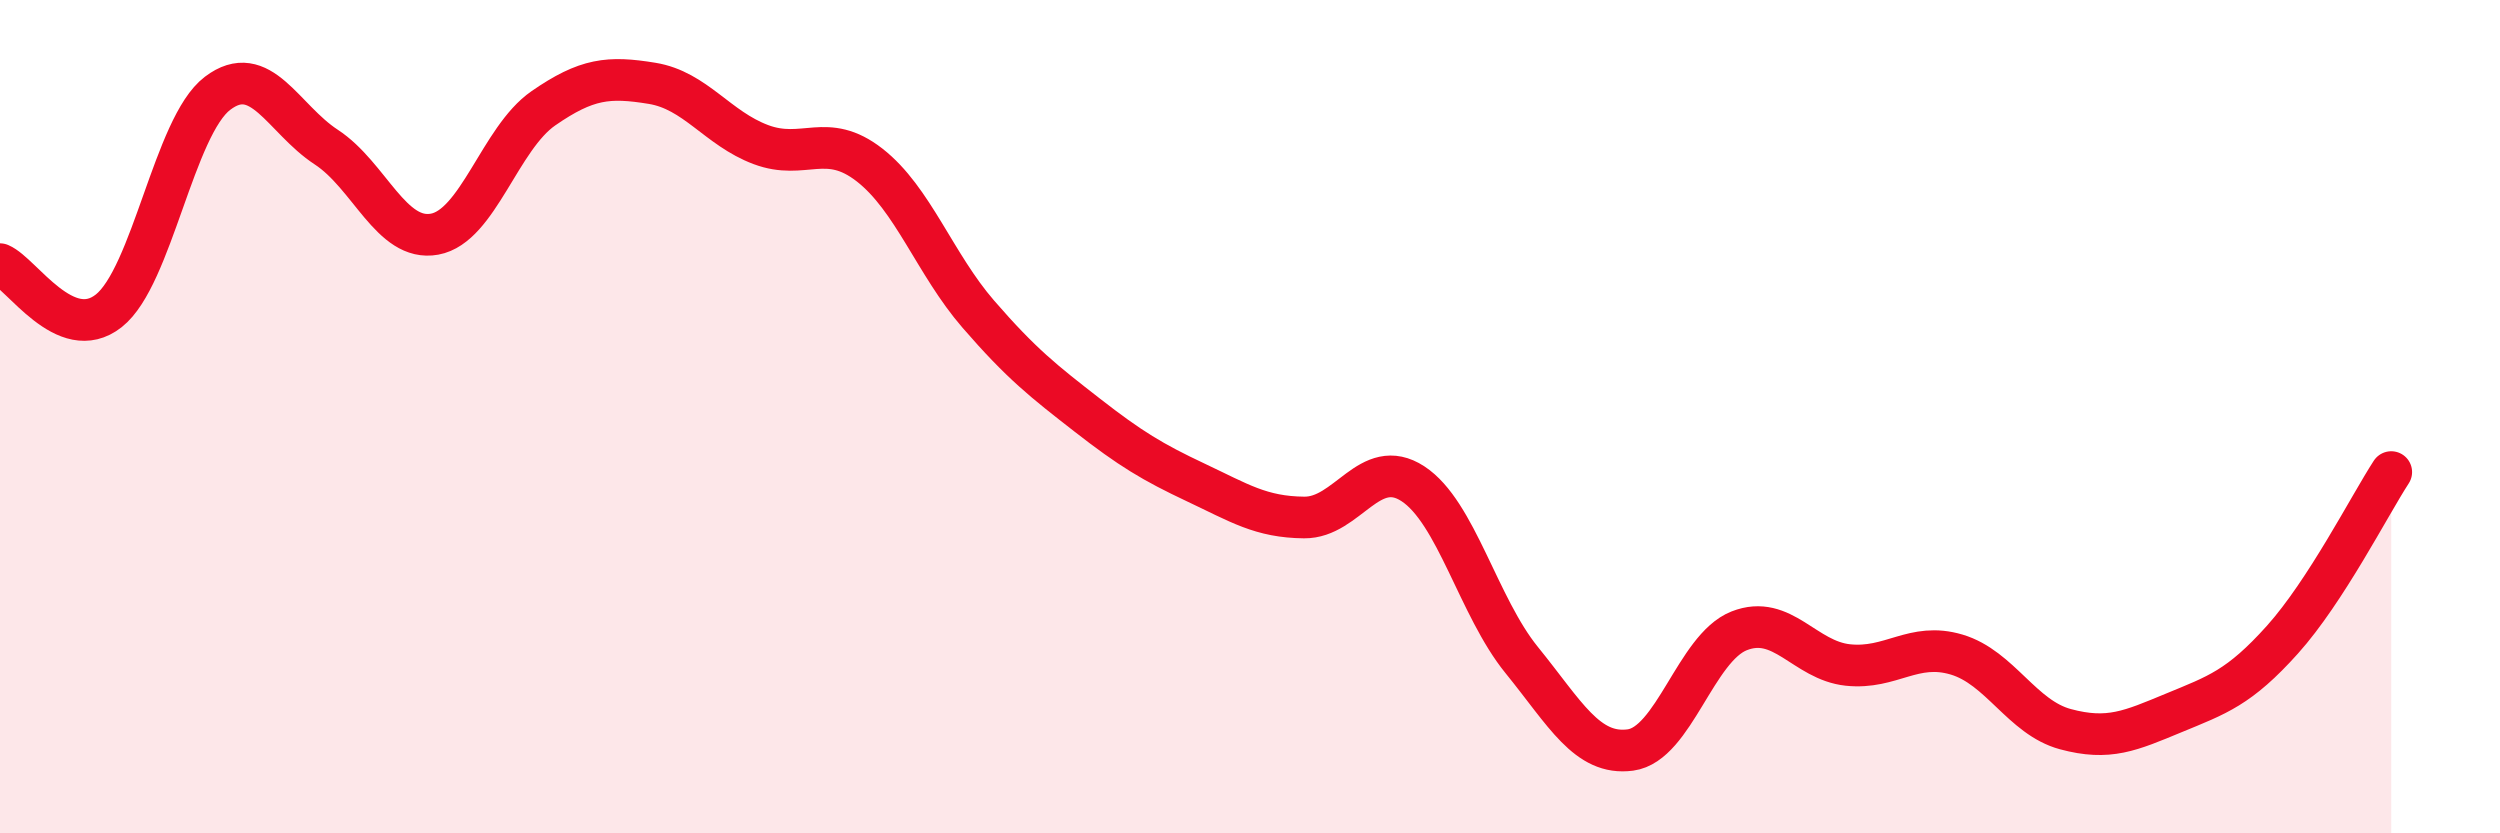
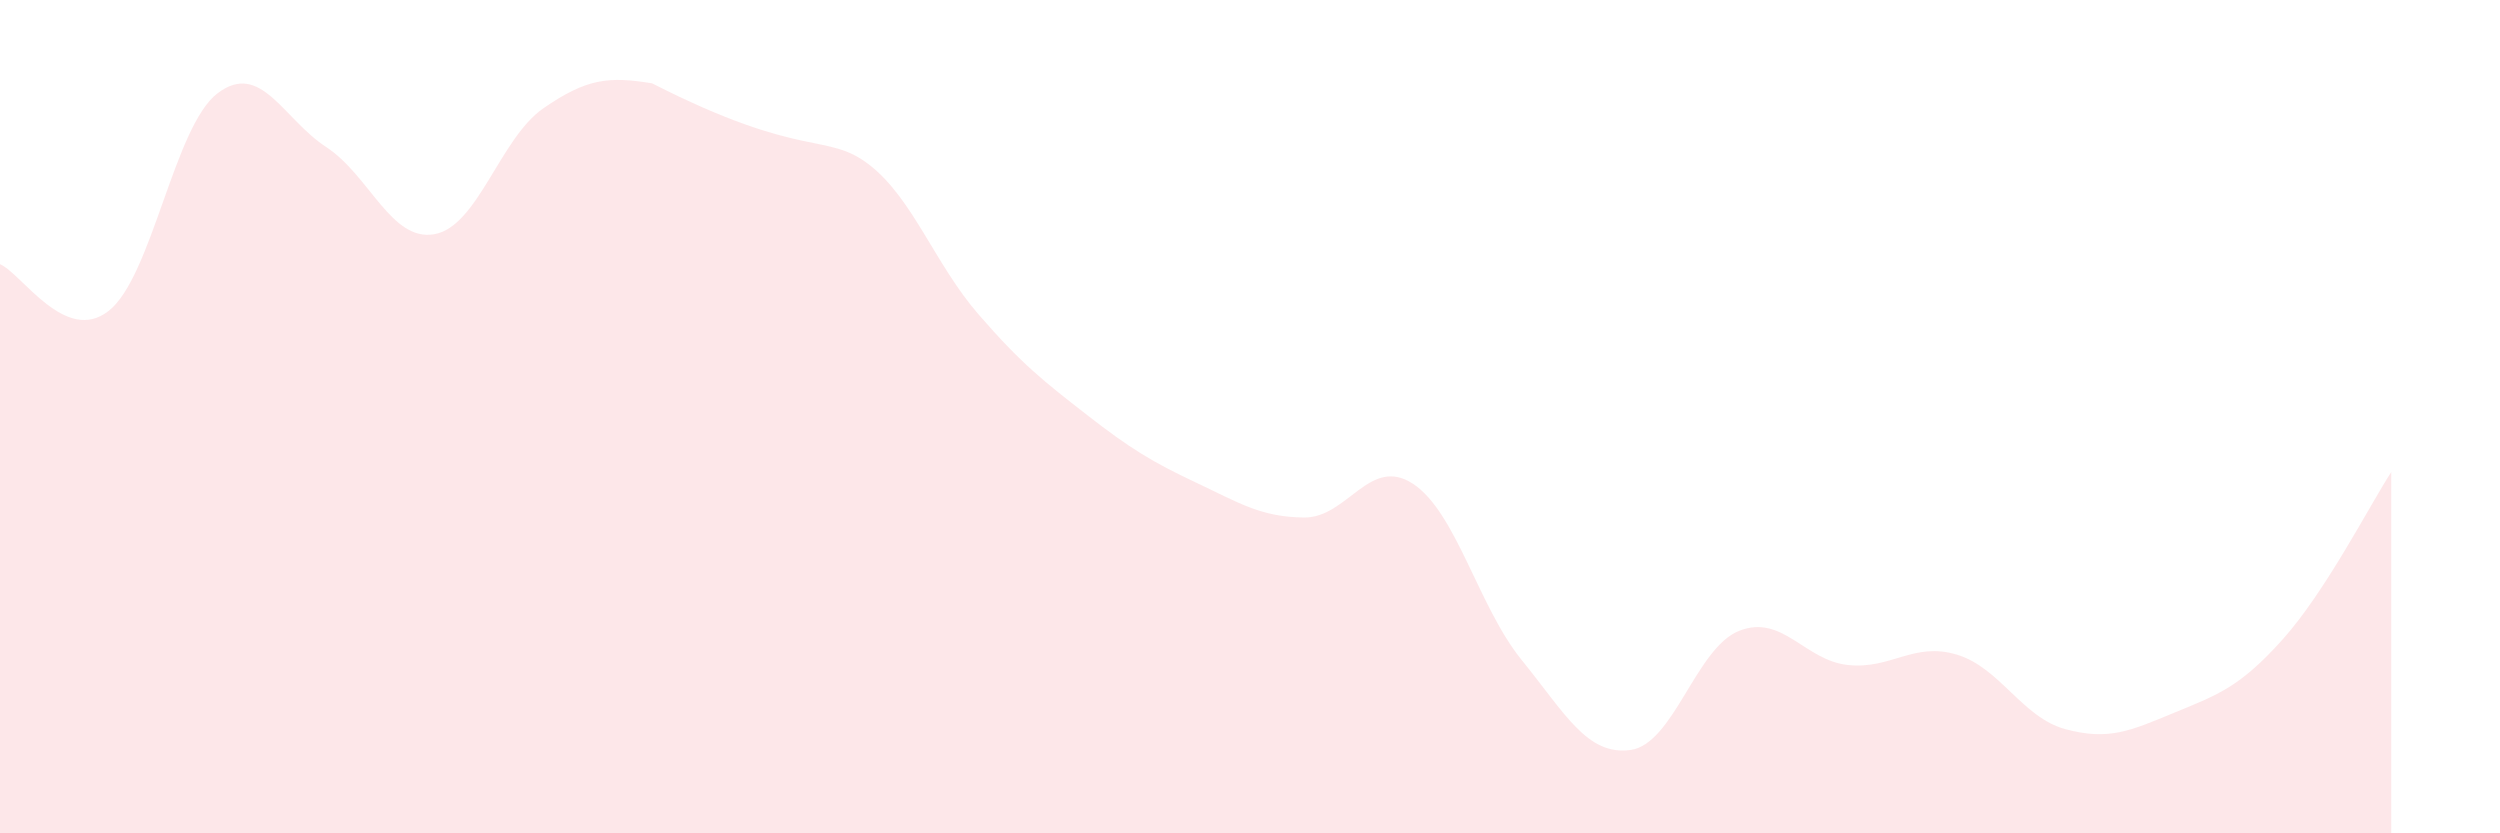
<svg xmlns="http://www.w3.org/2000/svg" width="60" height="20" viewBox="0 0 60 20">
-   <path d="M 0,6.34 C 0.52,6.56 1.57,8.28 2.61,7.46 C 3.65,6.64 4.18,3.03 5.22,2.24 C 6.26,1.45 6.79,2.85 7.83,3.53 C 8.87,4.21 9.39,5.81 10.43,5.62 C 11.47,5.43 12,3.32 13.04,2.6 C 14.08,1.88 14.61,1.83 15.65,2 C 16.69,2.17 17.22,3.08 18.26,3.47 C 19.3,3.86 19.83,3.15 20.87,3.96 C 21.91,4.77 22.44,6.34 23.48,7.54 C 24.52,8.74 25.05,9.15 26.09,9.96 C 27.13,10.77 27.66,11.09 28.7,11.58 C 29.74,12.07 30.26,12.41 31.3,12.42 C 32.34,12.43 32.87,10.93 33.91,11.61 C 34.95,12.29 35.48,14.56 36.52,15.84 C 37.56,17.12 38.09,18.14 39.13,18 C 40.17,17.86 40.7,15.55 41.74,15.14 C 42.78,14.73 43.31,15.85 44.35,15.96 C 45.39,16.07 45.92,15.4 46.96,15.71 C 48,16.02 48.53,17.22 49.57,17.5 C 50.61,17.78 51.13,17.54 52.17,17.11 C 53.21,16.68 53.74,16.51 54.78,15.35 C 55.82,14.19 56.87,12.13 57.39,11.33L57.39 20L0 20Z" fill="#EB0A25" opacity="0.1" stroke-linecap="round" stroke-linejoin="round" />
-   <path d="M 0,6.34 C 0.52,6.56 1.57,8.28 2.61,7.46 C 3.65,6.64 4.18,3.03 5.22,2.24 C 6.26,1.45 6.79,2.85 7.83,3.53 C 8.87,4.21 9.39,5.81 10.43,5.62 C 11.47,5.43 12,3.32 13.04,2.6 C 14.08,1.88 14.61,1.83 15.65,2 C 16.69,2.17 17.22,3.08 18.26,3.47 C 19.3,3.86 19.83,3.15 20.87,3.96 C 21.91,4.77 22.44,6.34 23.48,7.54 C 24.52,8.74 25.05,9.15 26.09,9.96 C 27.13,10.77 27.66,11.09 28.7,11.58 C 29.74,12.07 30.26,12.41 31.3,12.42 C 32.34,12.43 32.87,10.93 33.91,11.61 C 34.95,12.29 35.48,14.56 36.52,15.84 C 37.56,17.12 38.09,18.14 39.13,18 C 40.17,17.86 40.7,15.55 41.74,15.14 C 42.78,14.73 43.31,15.85 44.35,15.96 C 45.39,16.07 45.92,15.4 46.96,15.71 C 48,16.02 48.53,17.22 49.57,17.5 C 50.61,17.78 51.13,17.54 52.17,17.11 C 53.21,16.68 53.74,16.51 54.78,15.35 C 55.82,14.19 56.87,12.13 57.39,11.33" stroke="#EB0A25" stroke-width="1" fill="none" stroke-linecap="round" stroke-linejoin="round" />
+   <path d="M 0,6.34 C 0.52,6.56 1.57,8.28 2.61,7.46 C 3.65,6.64 4.18,3.03 5.22,2.24 C 6.26,1.45 6.79,2.85 7.83,3.53 C 8.87,4.21 9.39,5.81 10.43,5.62 C 11.47,5.43 12,3.32 13.04,2.6 C 14.08,1.88 14.61,1.83 15.65,2 C 19.3,3.86 19.83,3.15 20.87,3.96 C 21.91,4.77 22.44,6.34 23.48,7.54 C 24.52,8.74 25.05,9.15 26.09,9.96 C 27.13,10.77 27.66,11.09 28.7,11.58 C 29.74,12.07 30.26,12.41 31.3,12.42 C 32.34,12.43 32.87,10.93 33.91,11.61 C 34.95,12.29 35.48,14.56 36.52,15.84 C 37.56,17.12 38.09,18.14 39.13,18 C 40.17,17.86 40.7,15.55 41.74,15.14 C 42.78,14.73 43.31,15.85 44.35,15.96 C 45.39,16.07 45.92,15.4 46.96,15.71 C 48,16.02 48.53,17.22 49.57,17.5 C 50.61,17.78 51.13,17.54 52.17,17.11 C 53.21,16.68 53.74,16.51 54.78,15.35 C 55.82,14.19 56.87,12.13 57.39,11.33L57.39 20L0 20Z" fill="#EB0A25" opacity="0.1" stroke-linecap="round" stroke-linejoin="round" />
</svg>